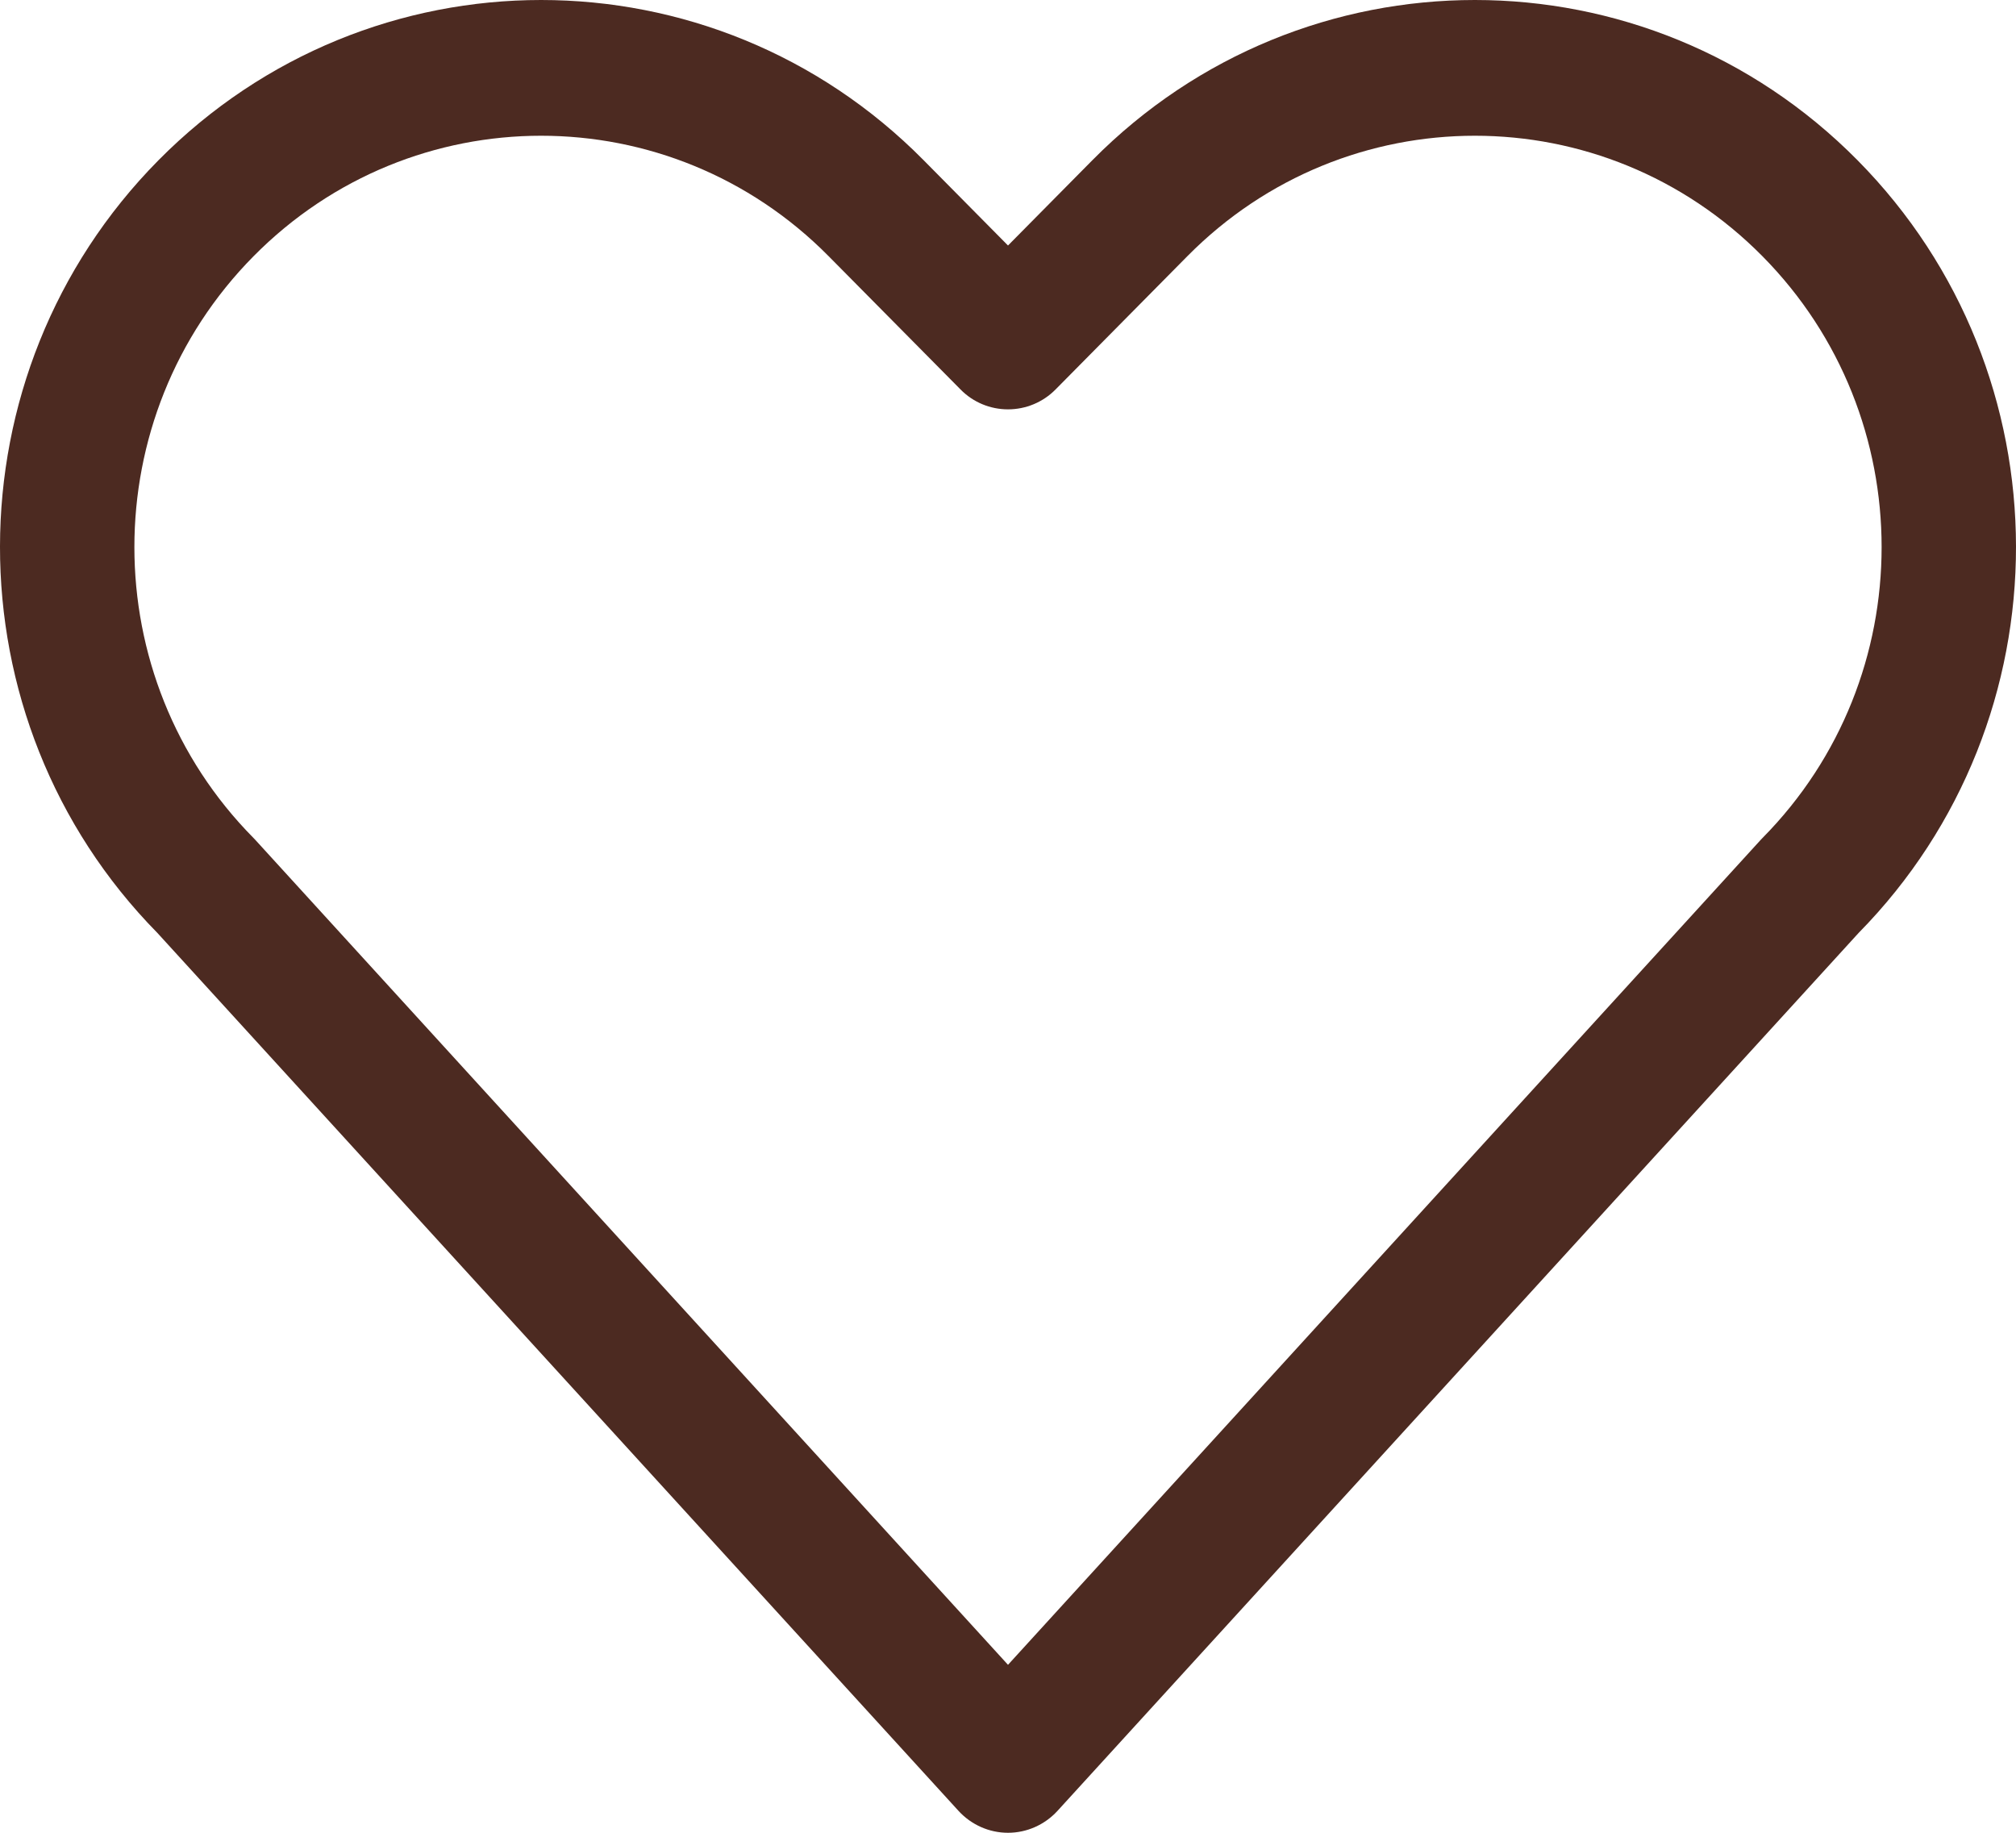
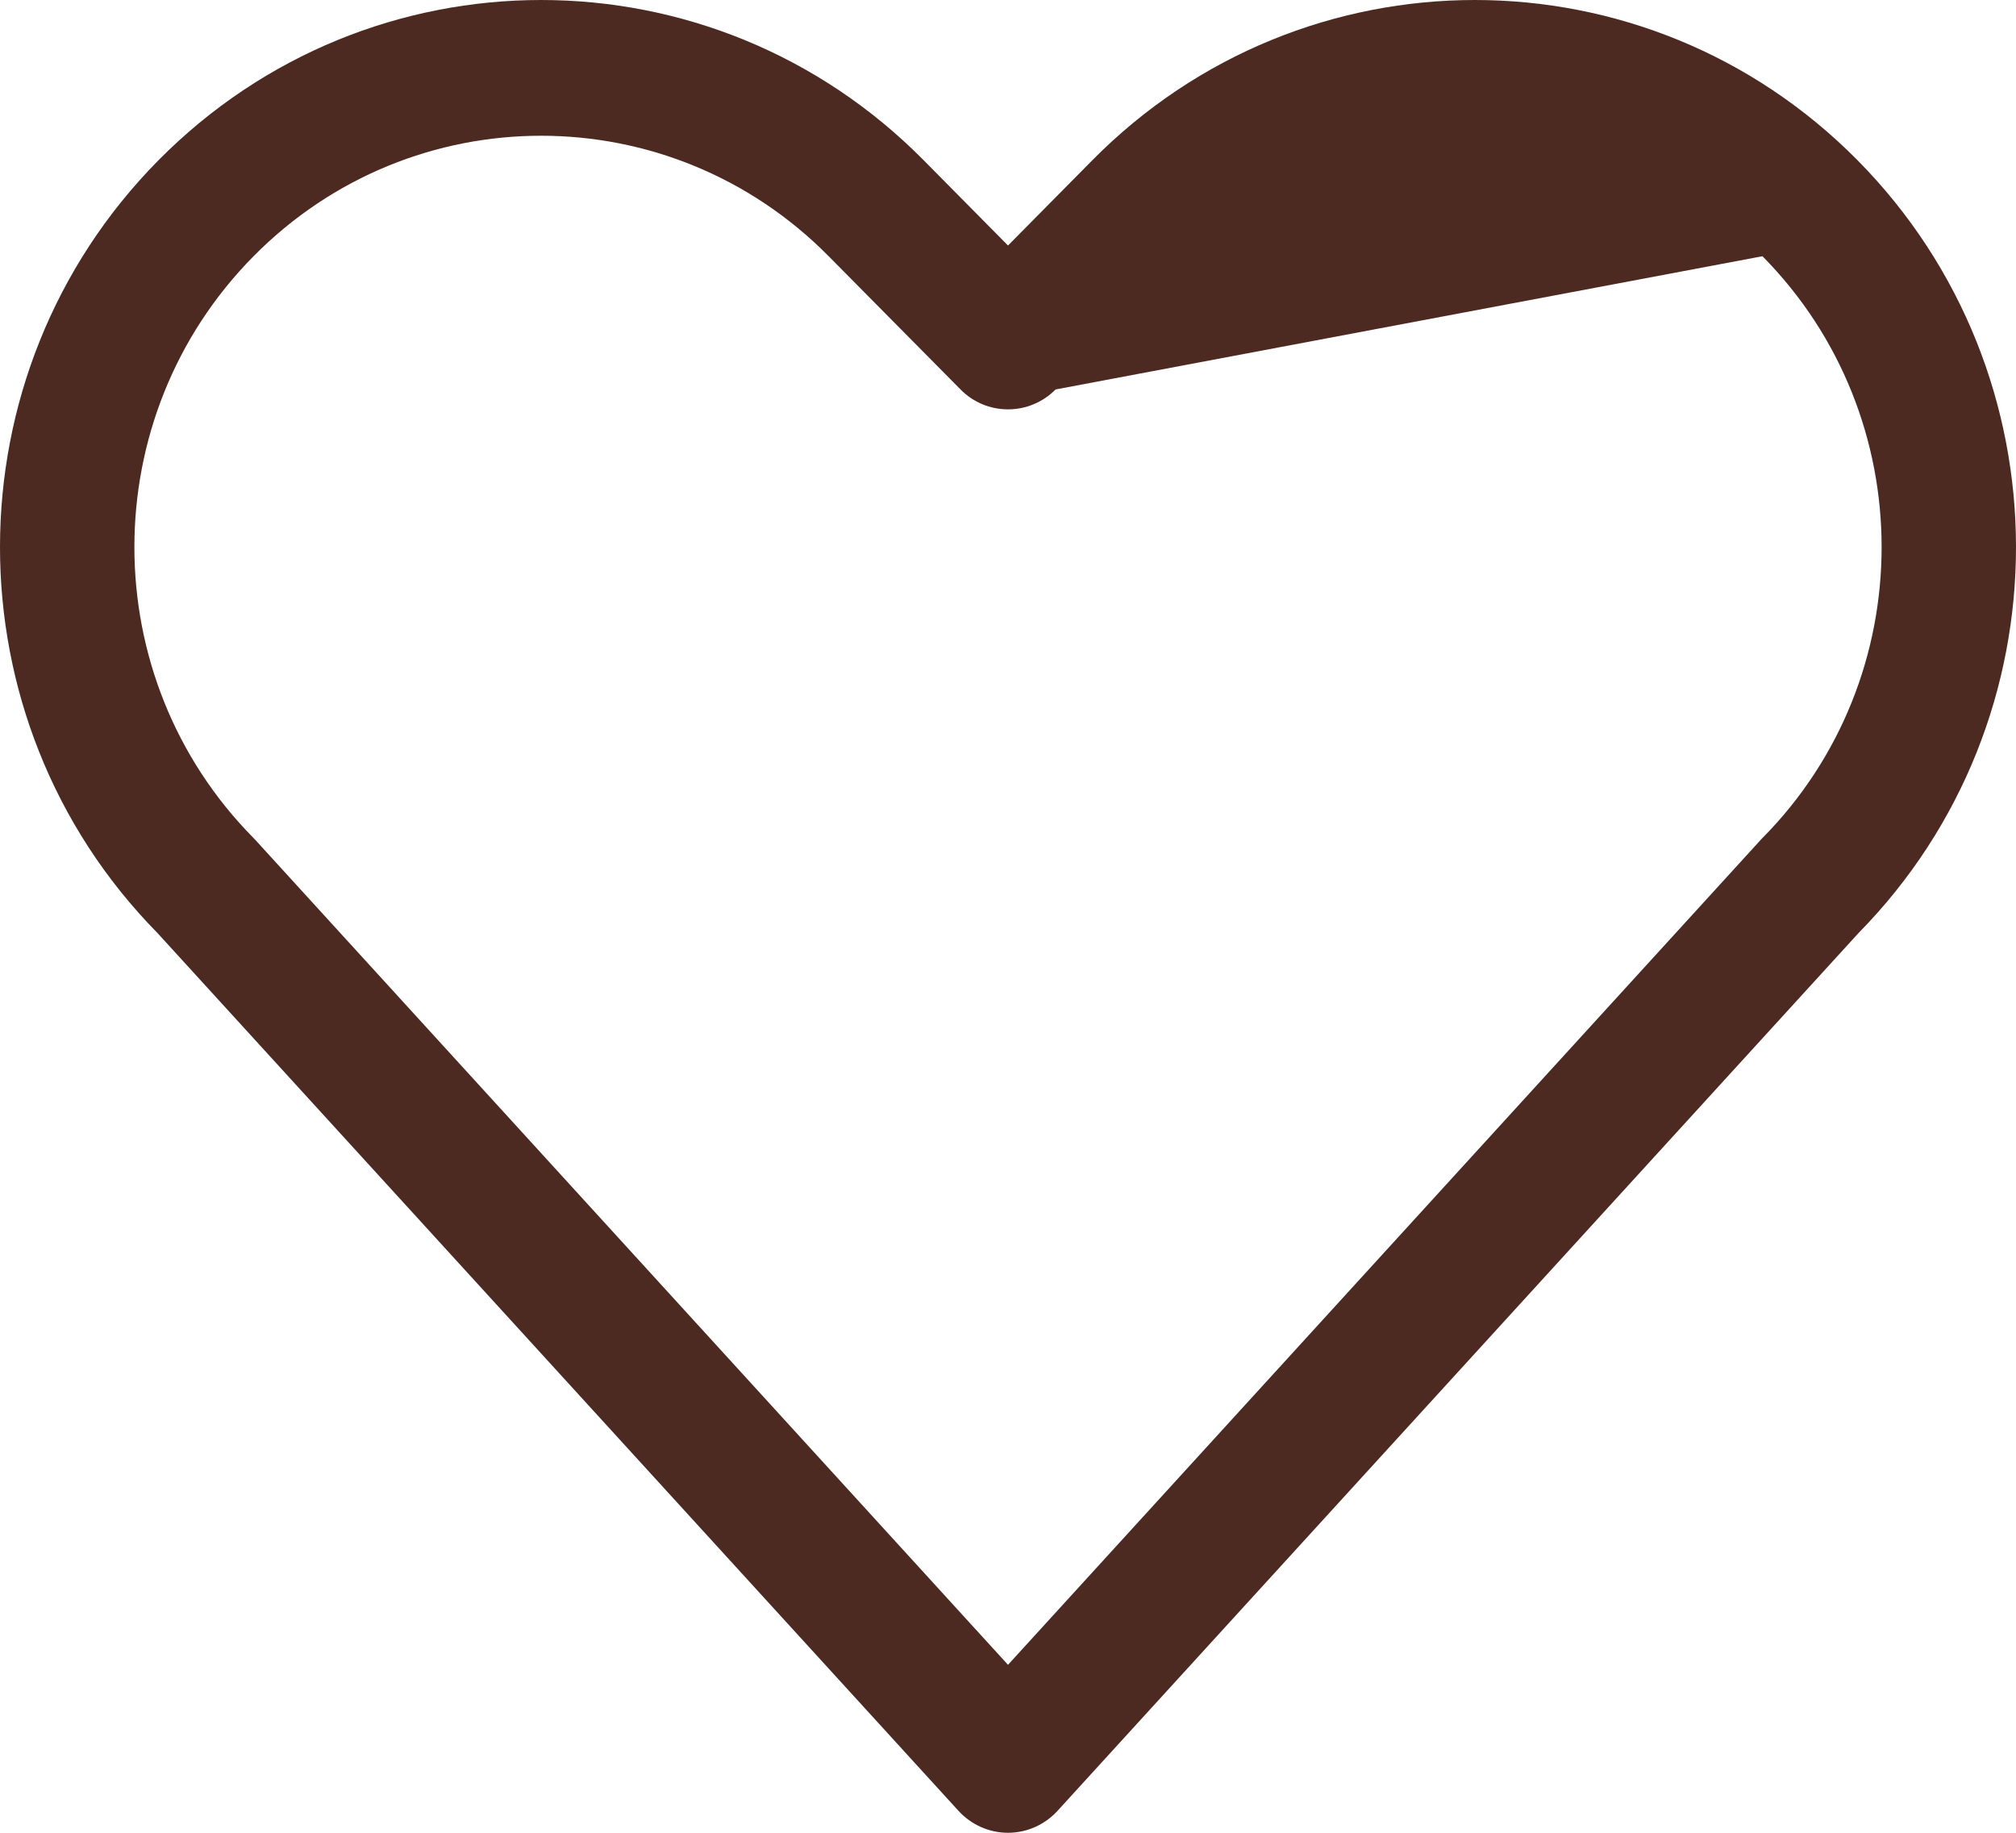
<svg xmlns="http://www.w3.org/2000/svg" width="22" height="20" viewBox="0 0 22 20" fill="none">
-   <path fill-rule="evenodd" clip-rule="evenodd" d="M19.233 2.796C17.5 1.043 14.69 1.043 12.957 2.796L11.519 4.25C11.381 4.39 11.194 4.467 11 4.467C10.806 4.467 10.619 4.39 10.482 4.25L9.043 2.796C7.31 1.043 4.5 1.043 2.767 2.796C1.033 4.549 1.033 7.392 2.767 9.145C2.773 9.152 2.781 9.159 2.787 9.166L11 18.167L19.213 9.166C19.219 9.159 19.227 9.152 19.233 9.145C20.967 7.392 20.967 4.549 19.233 2.796ZM11.92 1.749C14.225 -0.583 17.965 -0.583 20.271 1.749C22.573 4.077 22.576 7.849 20.282 10.181L11.539 19.762C11.4 19.913 11.205 20 11 20C10.795 20 10.6 19.913 10.461 19.762L1.718 10.181C-0.576 7.849 -0.573 4.077 1.729 1.749C4.036 -0.583 7.775 -0.583 10.08 1.749L11 2.679L11.92 1.749Z" fill="#4C2A21" />
+   <path fill-rule="evenodd" clip-rule="evenodd" d="M19.233 2.796L11.519 4.25C11.381 4.39 11.194 4.467 11 4.467C10.806 4.467 10.619 4.39 10.482 4.25L9.043 2.796C7.31 1.043 4.5 1.043 2.767 2.796C1.033 4.549 1.033 7.392 2.767 9.145C2.773 9.152 2.781 9.159 2.787 9.166L11 18.167L19.213 9.166C19.219 9.159 19.227 9.152 19.233 9.145C20.967 7.392 20.967 4.549 19.233 2.796ZM11.92 1.749C14.225 -0.583 17.965 -0.583 20.271 1.749C22.573 4.077 22.576 7.849 20.282 10.181L11.539 19.762C11.4 19.913 11.205 20 11 20C10.795 20 10.6 19.913 10.461 19.762L1.718 10.181C-0.576 7.849 -0.573 4.077 1.729 1.749C4.036 -0.583 7.775 -0.583 10.08 1.749L11 2.679L11.92 1.749Z" fill="#4C2A21" />
</svg>